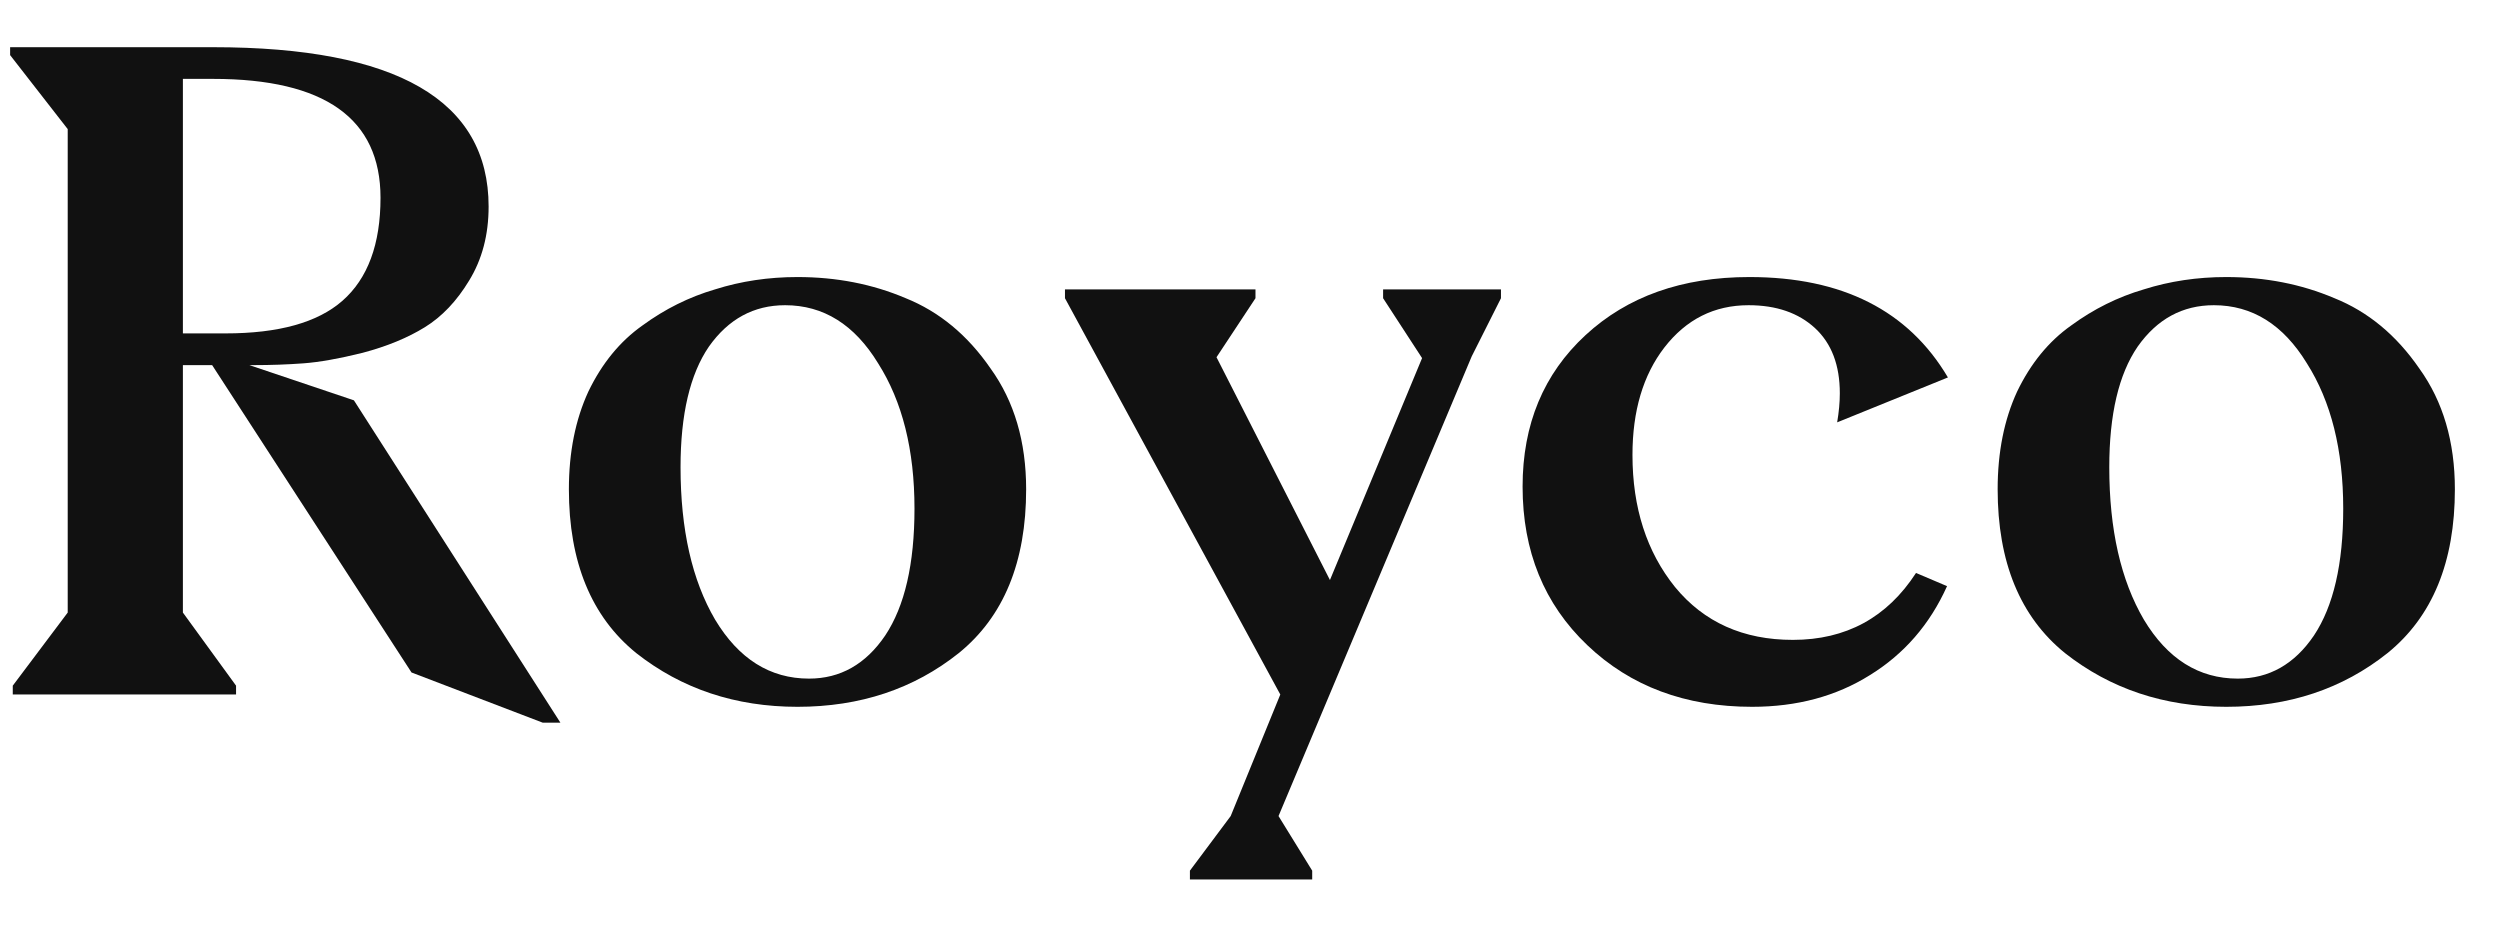
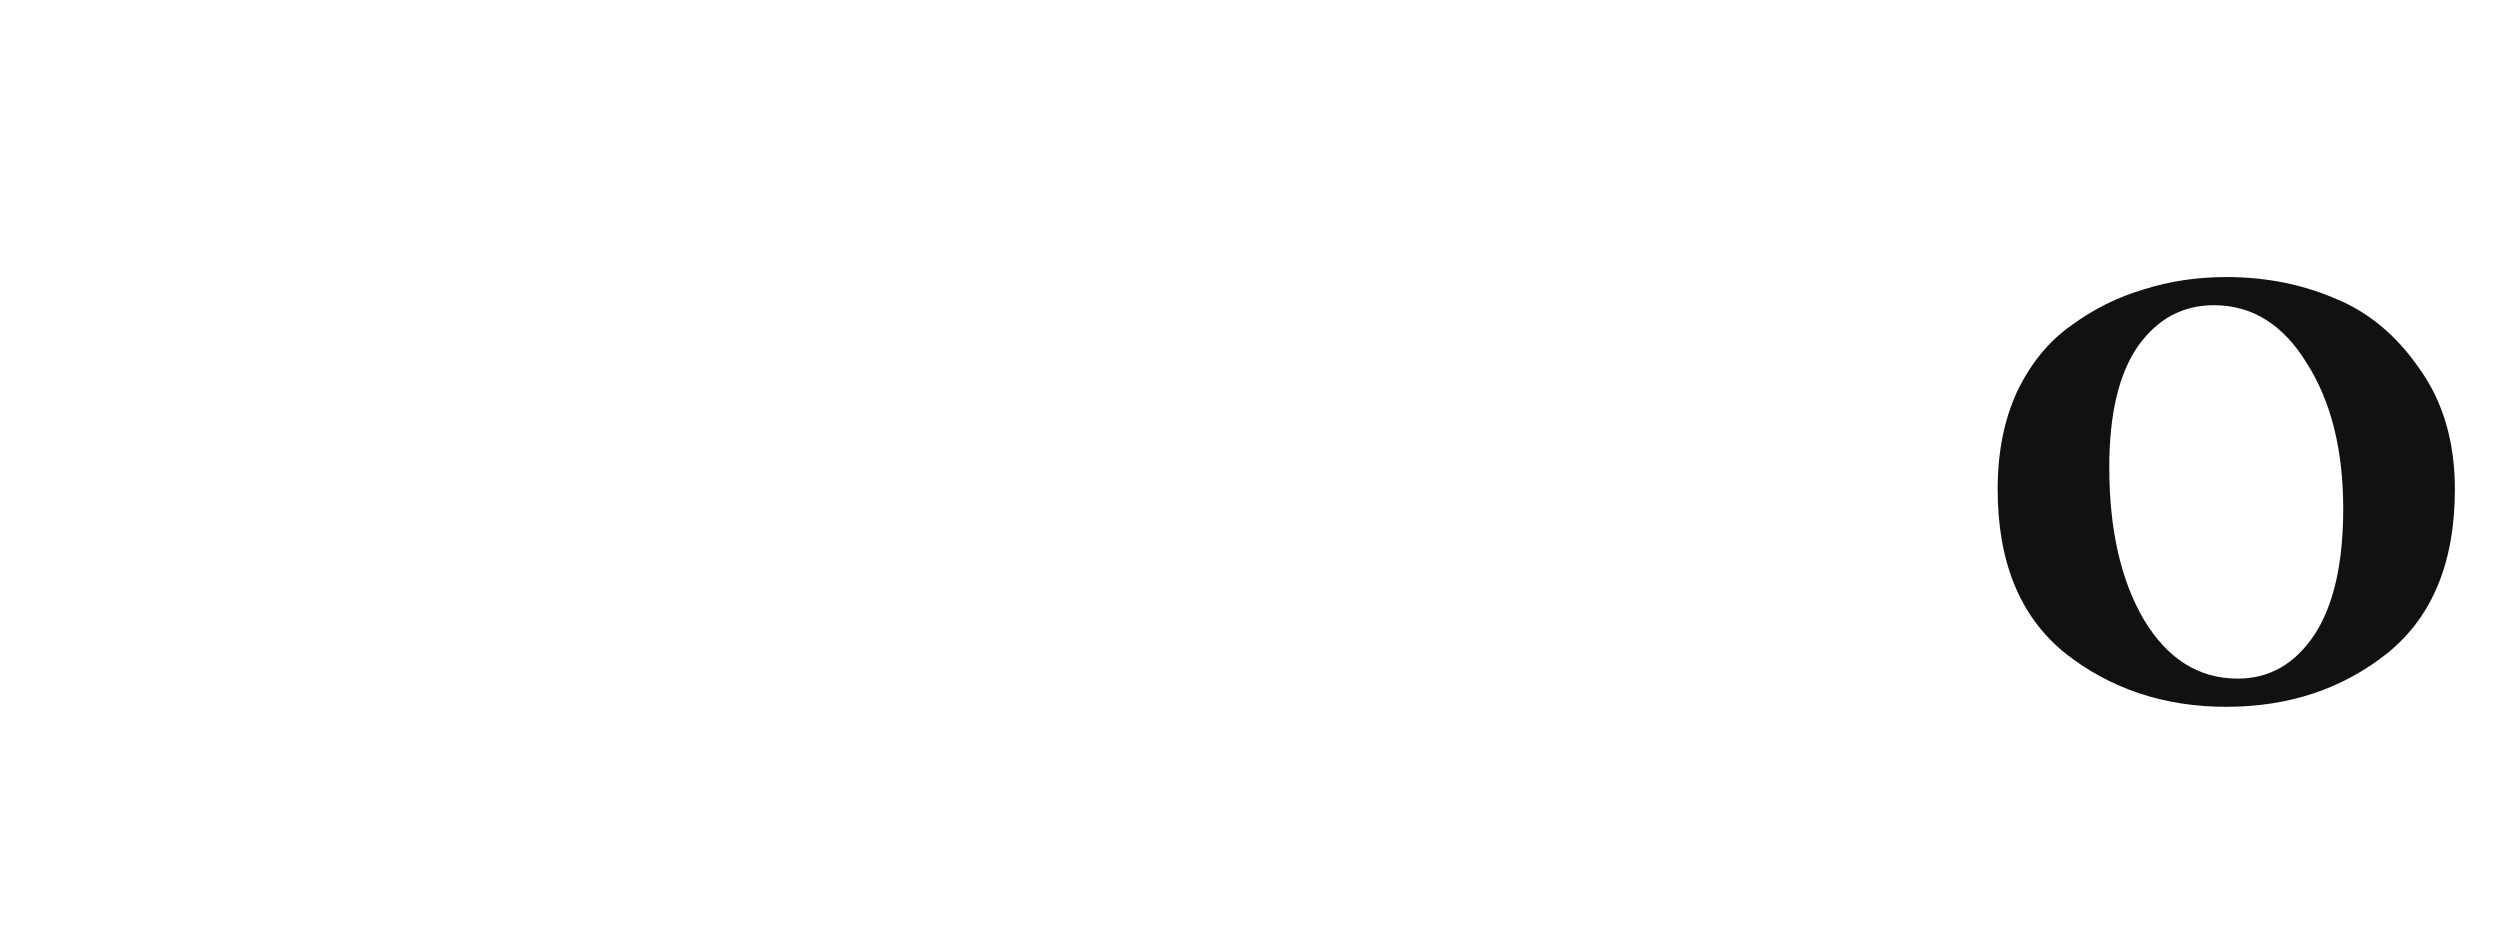
<svg xmlns="http://www.w3.org/2000/svg" width="83" height="31" viewBox="0 0 83 31" fill="none">
  <path d="M73.912 23.466C71.852 23.466 70.067 22.871 68.557 21.682C67.067 20.474 66.322 18.661 66.322 16.244C66.322 15.016 66.537 13.934 66.969 12.999C67.42 12.063 68.018 11.332 68.763 10.806C69.508 10.26 70.313 9.86 71.176 9.607C72.039 9.334 72.951 9.198 73.912 9.198C75.206 9.198 76.402 9.432 77.501 9.899C78.619 10.348 79.56 11.127 80.325 12.239C81.109 13.33 81.502 14.665 81.502 16.244C81.502 18.661 80.757 20.474 79.266 21.682C77.775 22.871 75.99 23.466 73.912 23.466ZM74.294 22.53C75.334 22.53 76.177 22.052 76.824 21.097C77.471 20.123 77.795 18.72 77.795 16.887C77.795 14.938 77.393 13.33 76.589 12.063C75.804 10.777 74.775 10.133 73.5 10.133C72.46 10.133 71.617 10.591 70.97 11.508C70.342 12.424 70.028 13.759 70.028 15.513C70.028 17.579 70.411 19.265 71.176 20.571C71.96 21.877 73 22.53 74.294 22.53Z" fill="#111111" />
-   <path d="M58.169 23.466C55.953 23.466 54.129 22.784 52.698 21.419C51.266 20.055 50.55 18.3 50.55 16.156C50.55 14.09 51.246 12.414 52.639 11.127C54.031 9.841 55.845 9.198 58.081 9.198C61.16 9.198 63.357 10.309 64.671 12.531L60.994 14.022C61.053 13.671 61.082 13.35 61.082 13.057C61.082 12.121 60.807 11.4 60.258 10.893C59.709 10.387 58.974 10.133 58.052 10.133C56.914 10.133 55.983 10.601 55.257 11.537C54.551 12.453 54.198 13.642 54.198 15.104C54.198 16.858 54.669 18.32 55.61 19.489C56.571 20.659 57.875 21.244 59.523 21.244C61.288 21.244 62.651 20.503 63.612 19.022L64.642 19.46C64.073 20.727 63.22 21.711 62.082 22.413C60.964 23.115 59.66 23.466 58.169 23.466Z" fill="#111111" />
-   <path d="M39.505 29.198V28.906L40.859 27.093L42.506 23.058L35.357 9.901V9.609H41.682V9.901L40.388 11.86L44.154 19.257L47.213 11.889L45.919 9.901V9.609H49.832V9.901L48.861 11.831L42.447 27.093L43.565 28.906V29.198H39.505Z" fill="#111111" />
-   <path d="M26.477 23.466C24.418 23.466 22.633 22.871 21.123 21.682C19.633 20.474 18.887 18.661 18.887 16.244C18.887 15.016 19.103 13.934 19.534 12.999C19.985 12.063 20.584 11.332 21.329 10.806C22.074 10.26 22.878 9.86 23.741 9.607C24.604 9.334 25.516 9.198 26.477 9.198C27.772 9.198 28.968 9.432 30.067 9.899C31.184 10.348 32.126 11.127 32.891 12.239C33.675 13.33 34.068 14.665 34.068 16.244C34.068 18.661 33.322 20.474 31.832 21.682C30.341 22.871 28.556 23.466 26.477 23.466ZM26.86 22.53C27.899 22.53 28.743 22.052 29.39 21.097C30.037 20.123 30.361 18.72 30.361 16.887C30.361 14.938 29.959 13.33 29.154 12.063C28.37 10.777 27.34 10.133 26.066 10.133C25.026 10.133 24.183 10.591 23.535 11.508C22.908 12.424 22.594 13.759 22.594 15.513C22.594 17.579 22.976 19.265 23.741 20.571C24.526 21.877 25.565 22.53 26.86 22.53Z" fill="#111111" />
-   <path d="M11.75 13.291L18.605 23.992H18.017L13.662 22.326L7.043 12.122H6.072V20.337L7.837 22.764V23.056H0.424V22.764L2.248 20.337V4.286L0.336 1.83V1.567H7.073C13.172 1.567 16.222 3.331 16.222 6.859C16.222 7.795 16.006 8.613 15.575 9.315C15.163 9.997 14.672 10.514 14.104 10.864C13.535 11.215 12.849 11.498 12.044 11.712C11.26 11.907 10.603 12.024 10.073 12.063C9.544 12.102 8.995 12.122 8.426 12.122H8.279L11.75 13.291ZM6.072 2.619V11.069H7.484C9.25 11.069 10.544 10.709 11.368 9.987C12.211 9.247 12.633 8.106 12.633 6.567C12.633 3.935 10.779 2.619 7.073 2.619H6.072Z" fill="#111111" />
</svg>